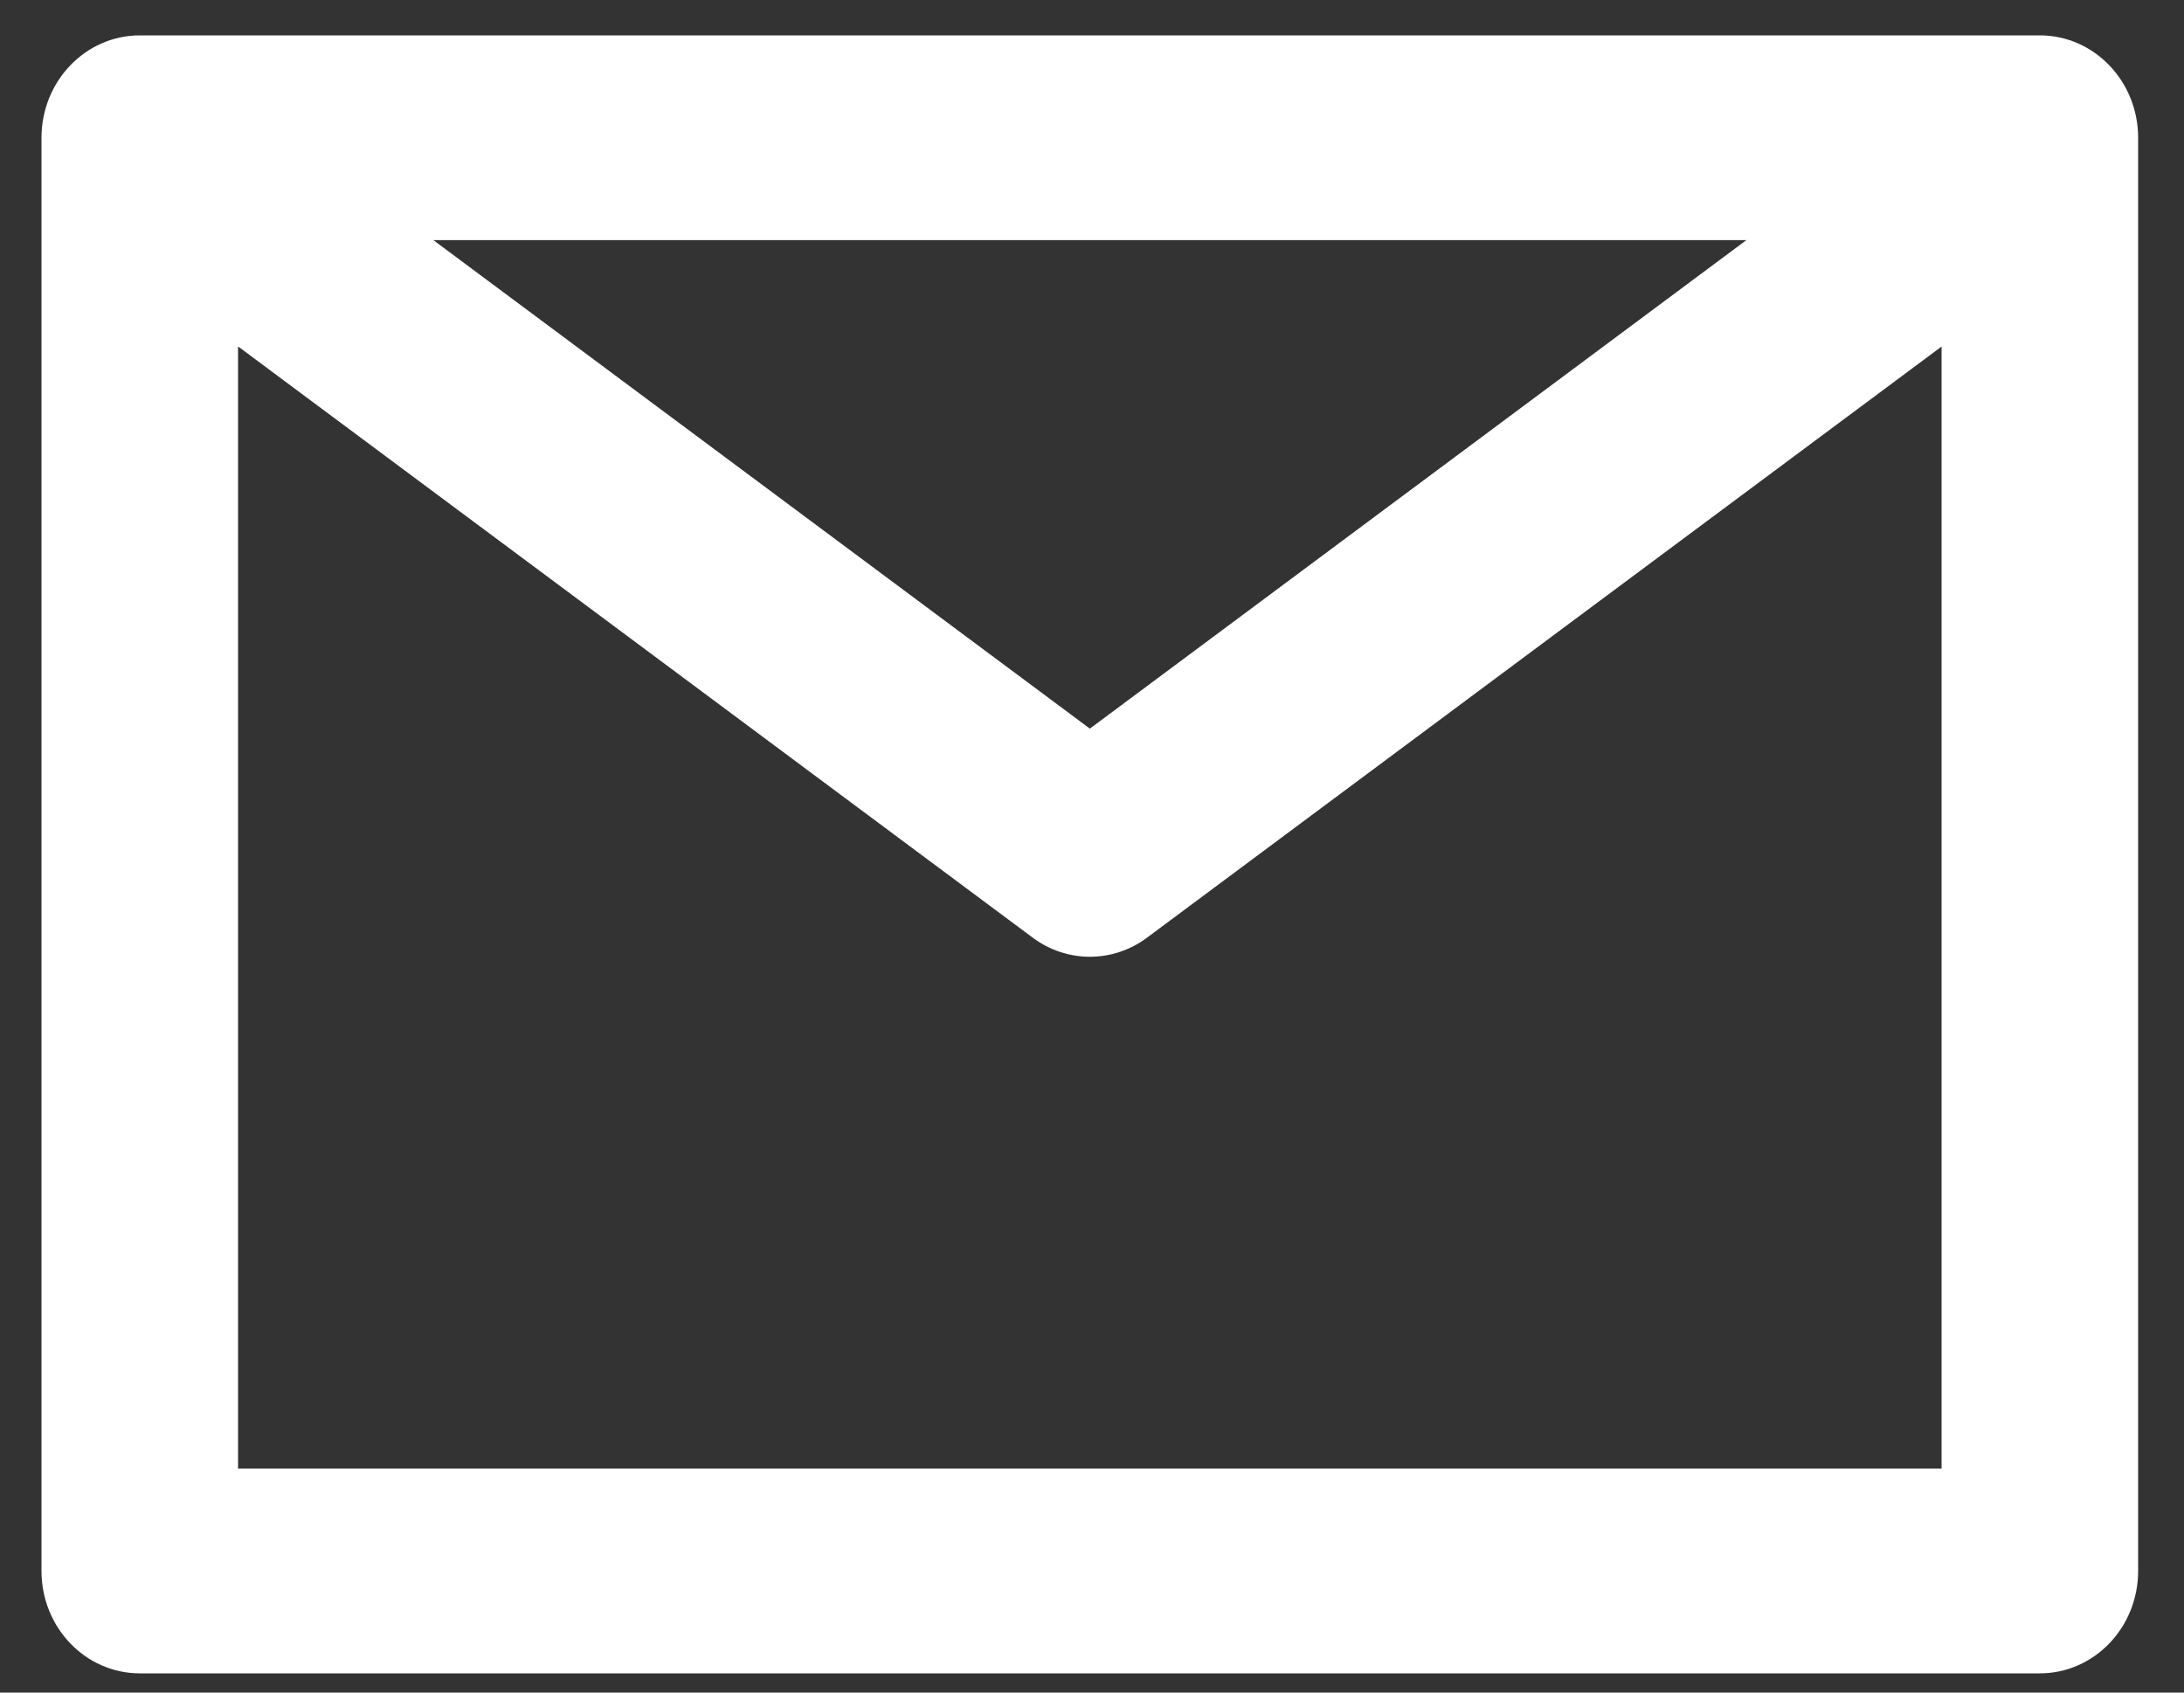
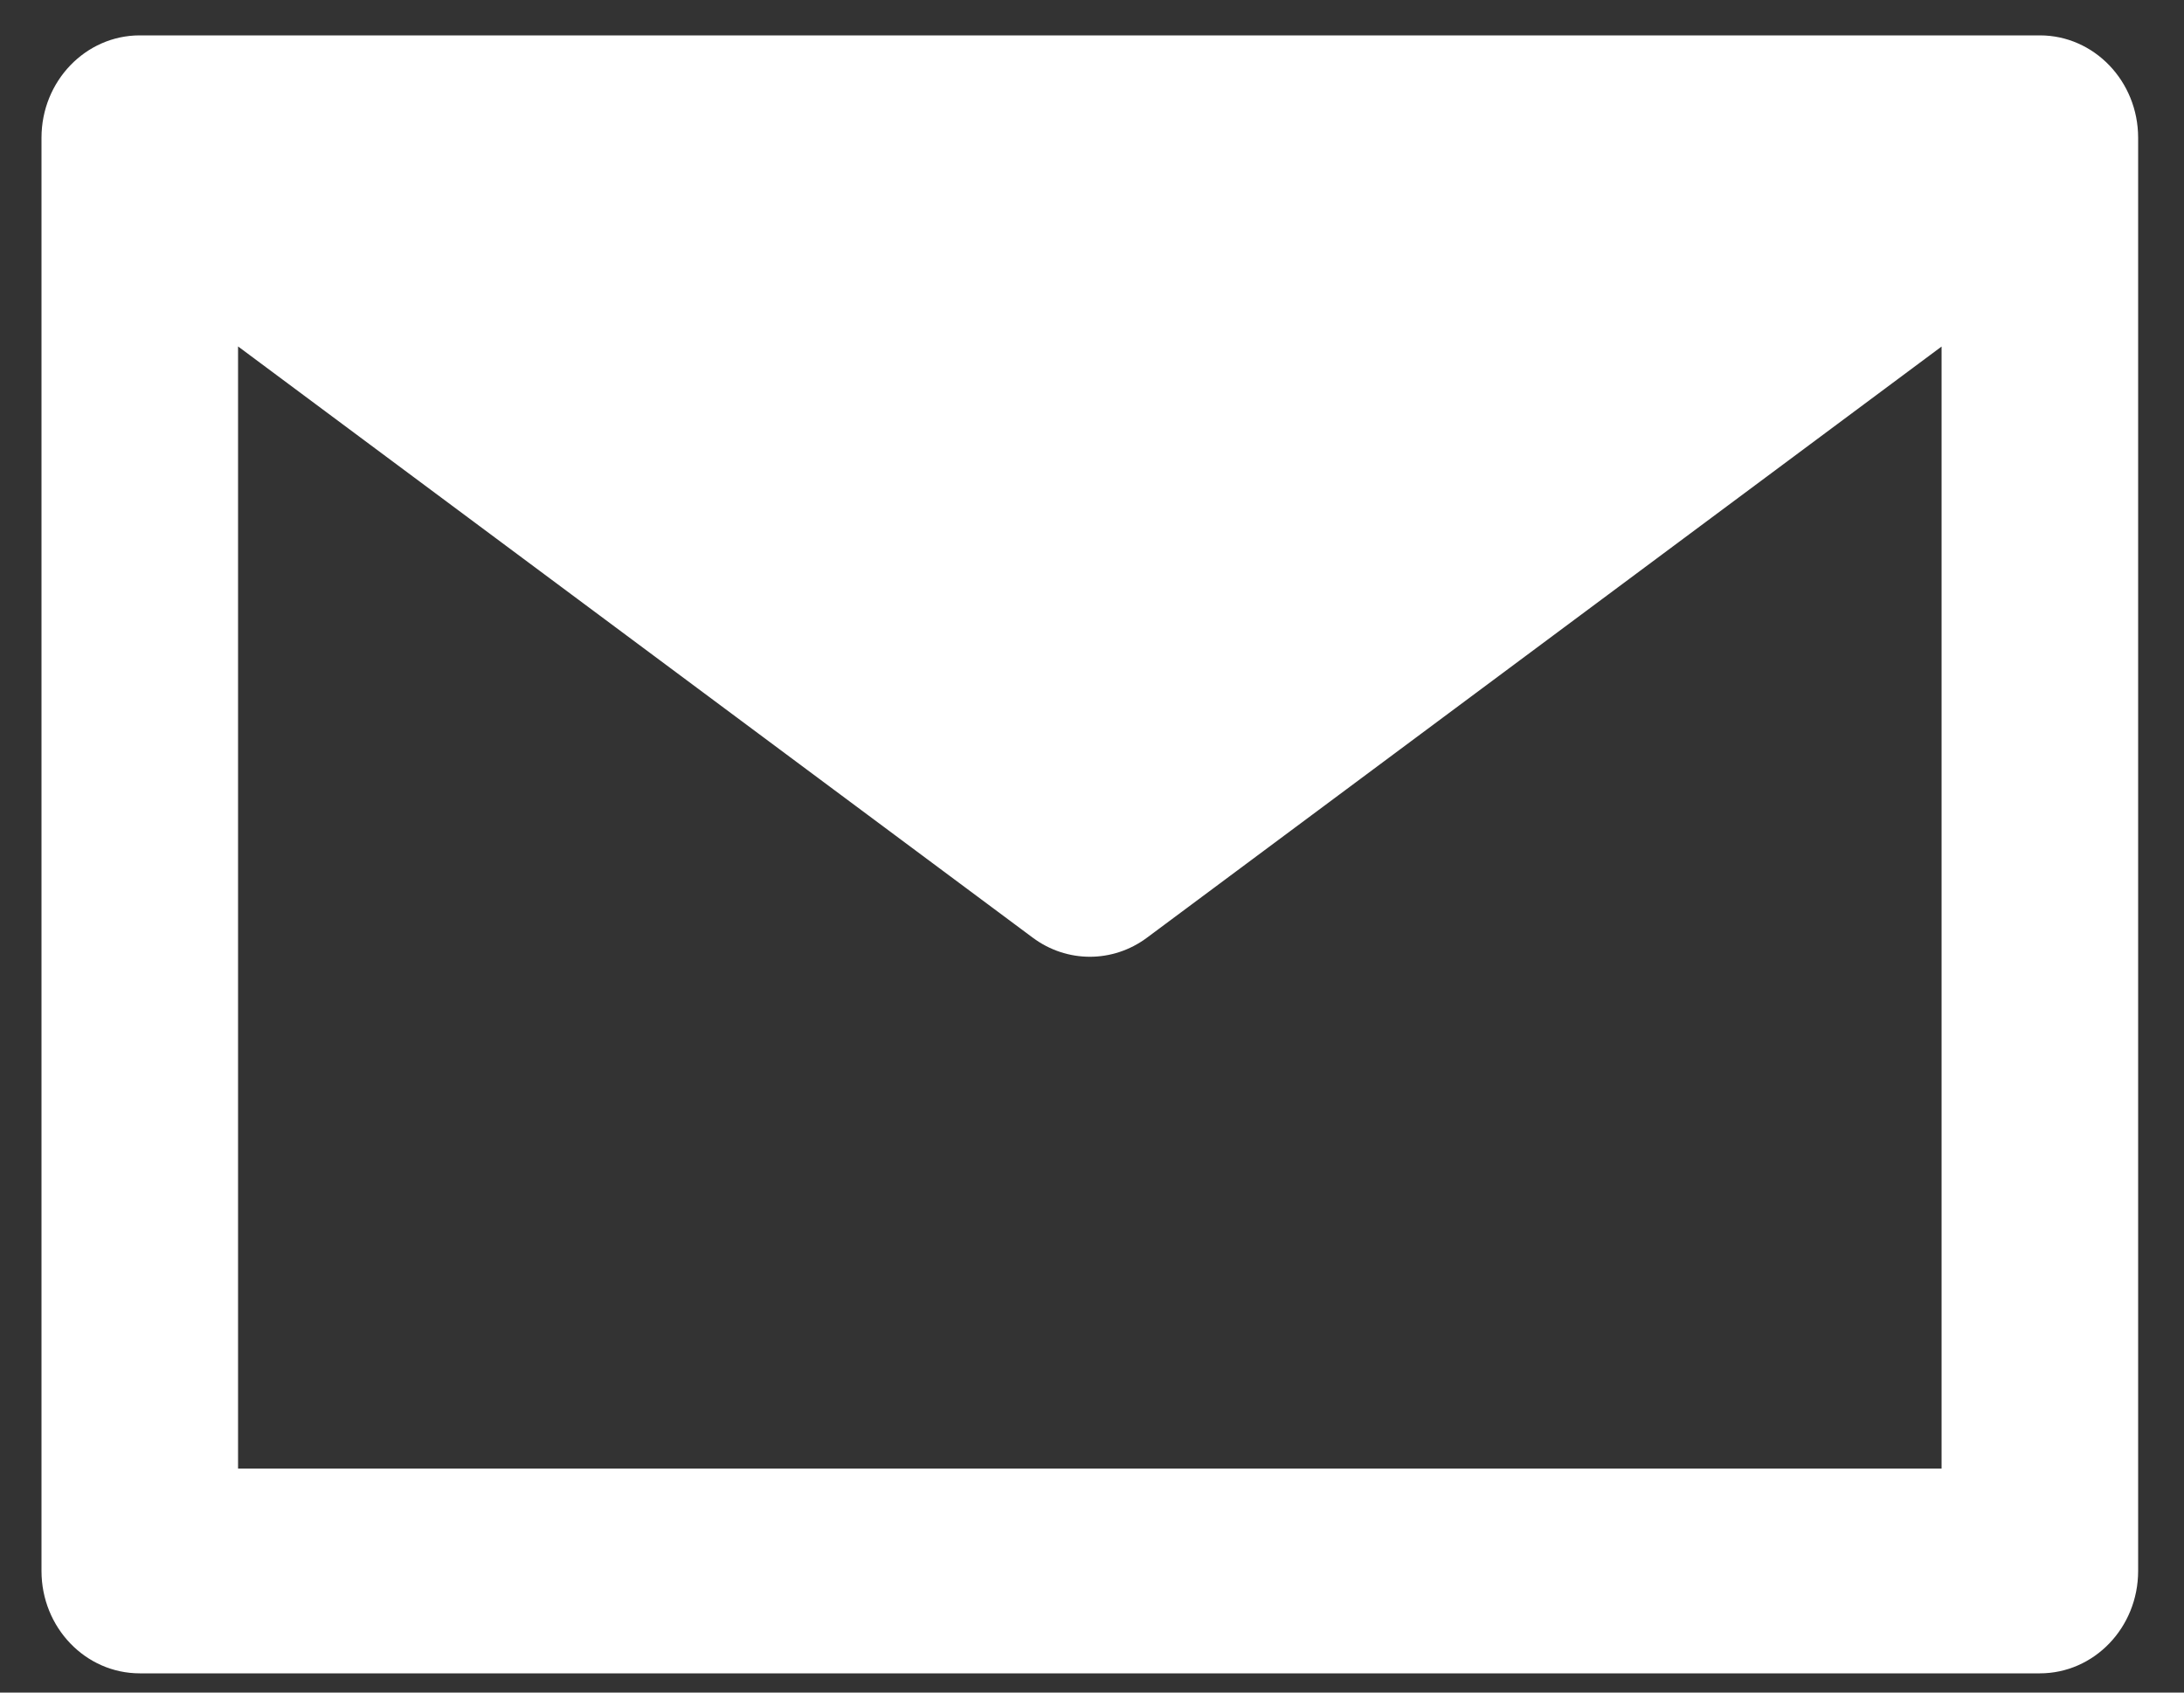
<svg xmlns="http://www.w3.org/2000/svg" width="40" height="31" viewBox="0 0 40 31" fill="none">
  <rect x="0" y="0" width="40" height="31" fill="#333333" stroke="none" />
-   <path fill-rule="evenodd" clip-rule="evenodd" d="M2.56 0.648C1.566 0.648 0.76 1.488 0.76 2.523V28.773C0.76 29.809 1.566 30.648 2.56 30.648H37.36C38.354 30.648 39.16 29.809 39.16 28.773V2.523C39.16 1.488 38.354 0.648 37.36 0.648H2.56ZM4.36 6.345V26.898H35.56V6.347L21.007 17.174C20.381 17.64 19.541 17.64 18.915 17.174L4.36 6.345ZM31.985 4.398H7.937L19.961 13.345L31.985 4.398Z" fill="white" />
+   <path fill-rule="evenodd" clip-rule="evenodd" d="M2.56 0.648C1.566 0.648 0.76 1.488 0.76 2.523V28.773C0.76 29.809 1.566 30.648 2.56 30.648H37.36C38.354 30.648 39.16 29.809 39.16 28.773V2.523C39.16 1.488 38.354 0.648 37.36 0.648H2.56ZM4.36 6.345V26.898H35.56V6.347L21.007 17.174C20.381 17.64 19.541 17.64 18.915 17.174L4.36 6.345ZM31.985 4.398H7.937L31.985 4.398Z" fill="white" />
</svg>